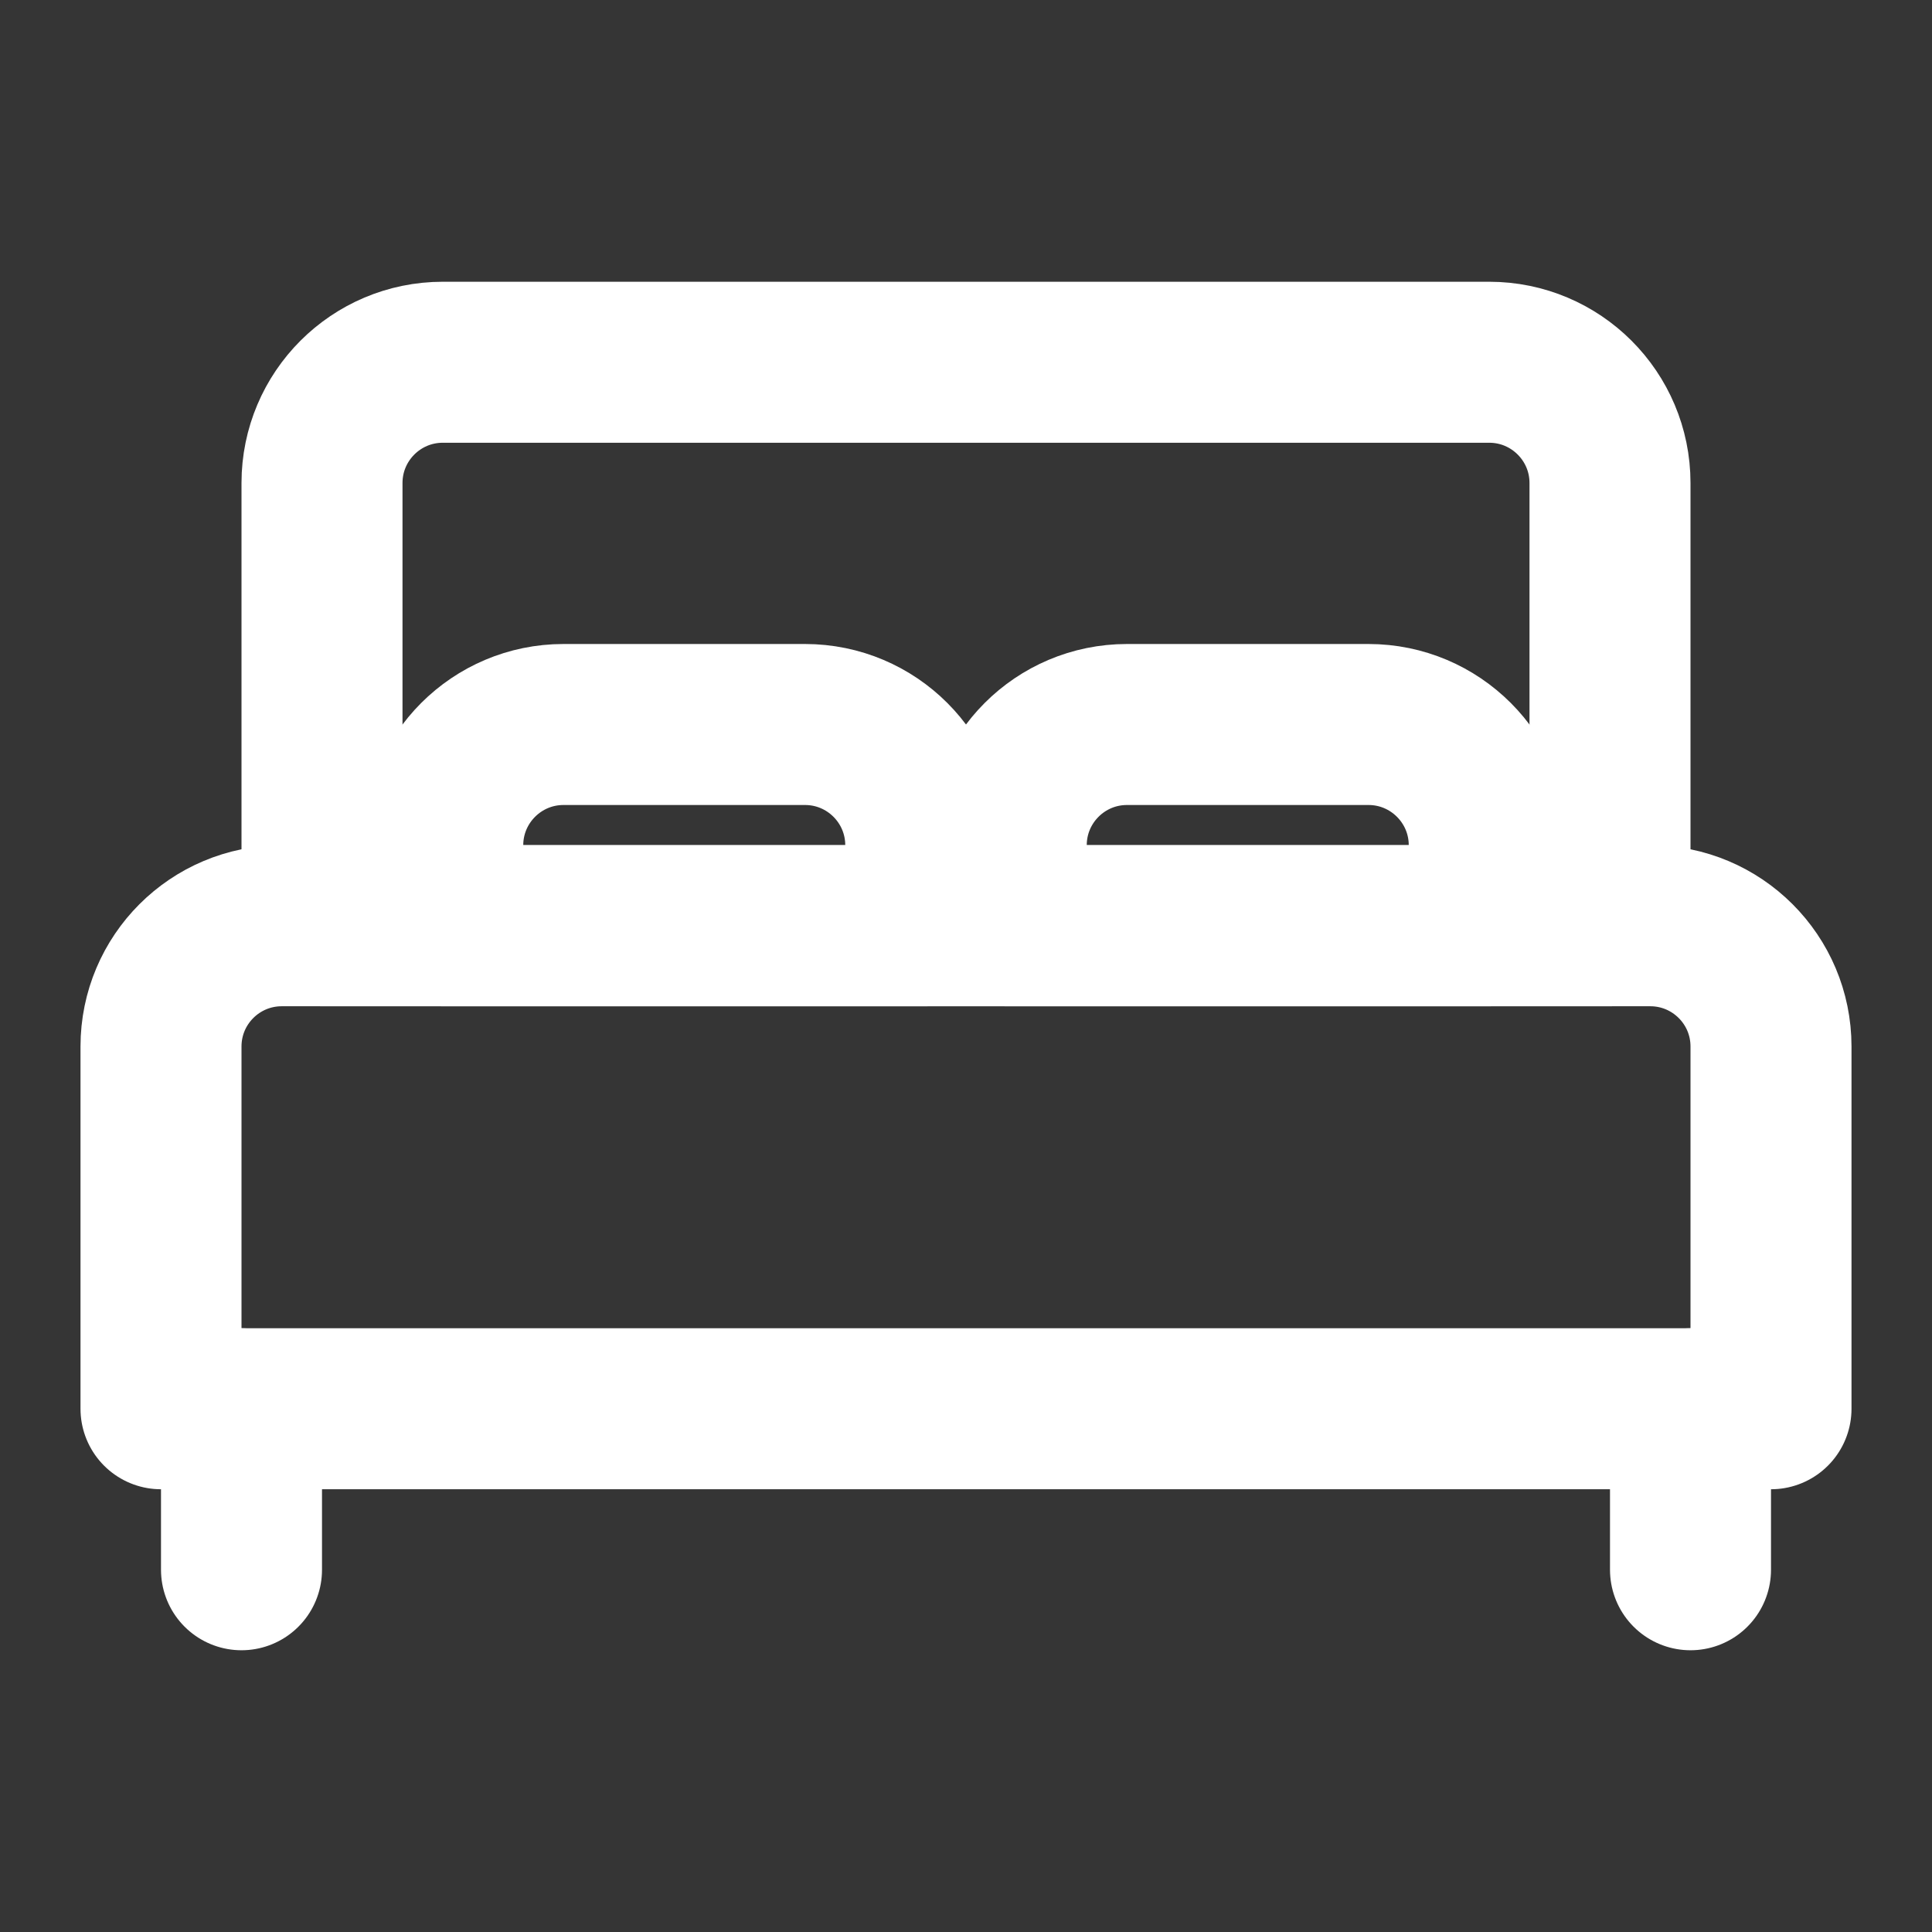
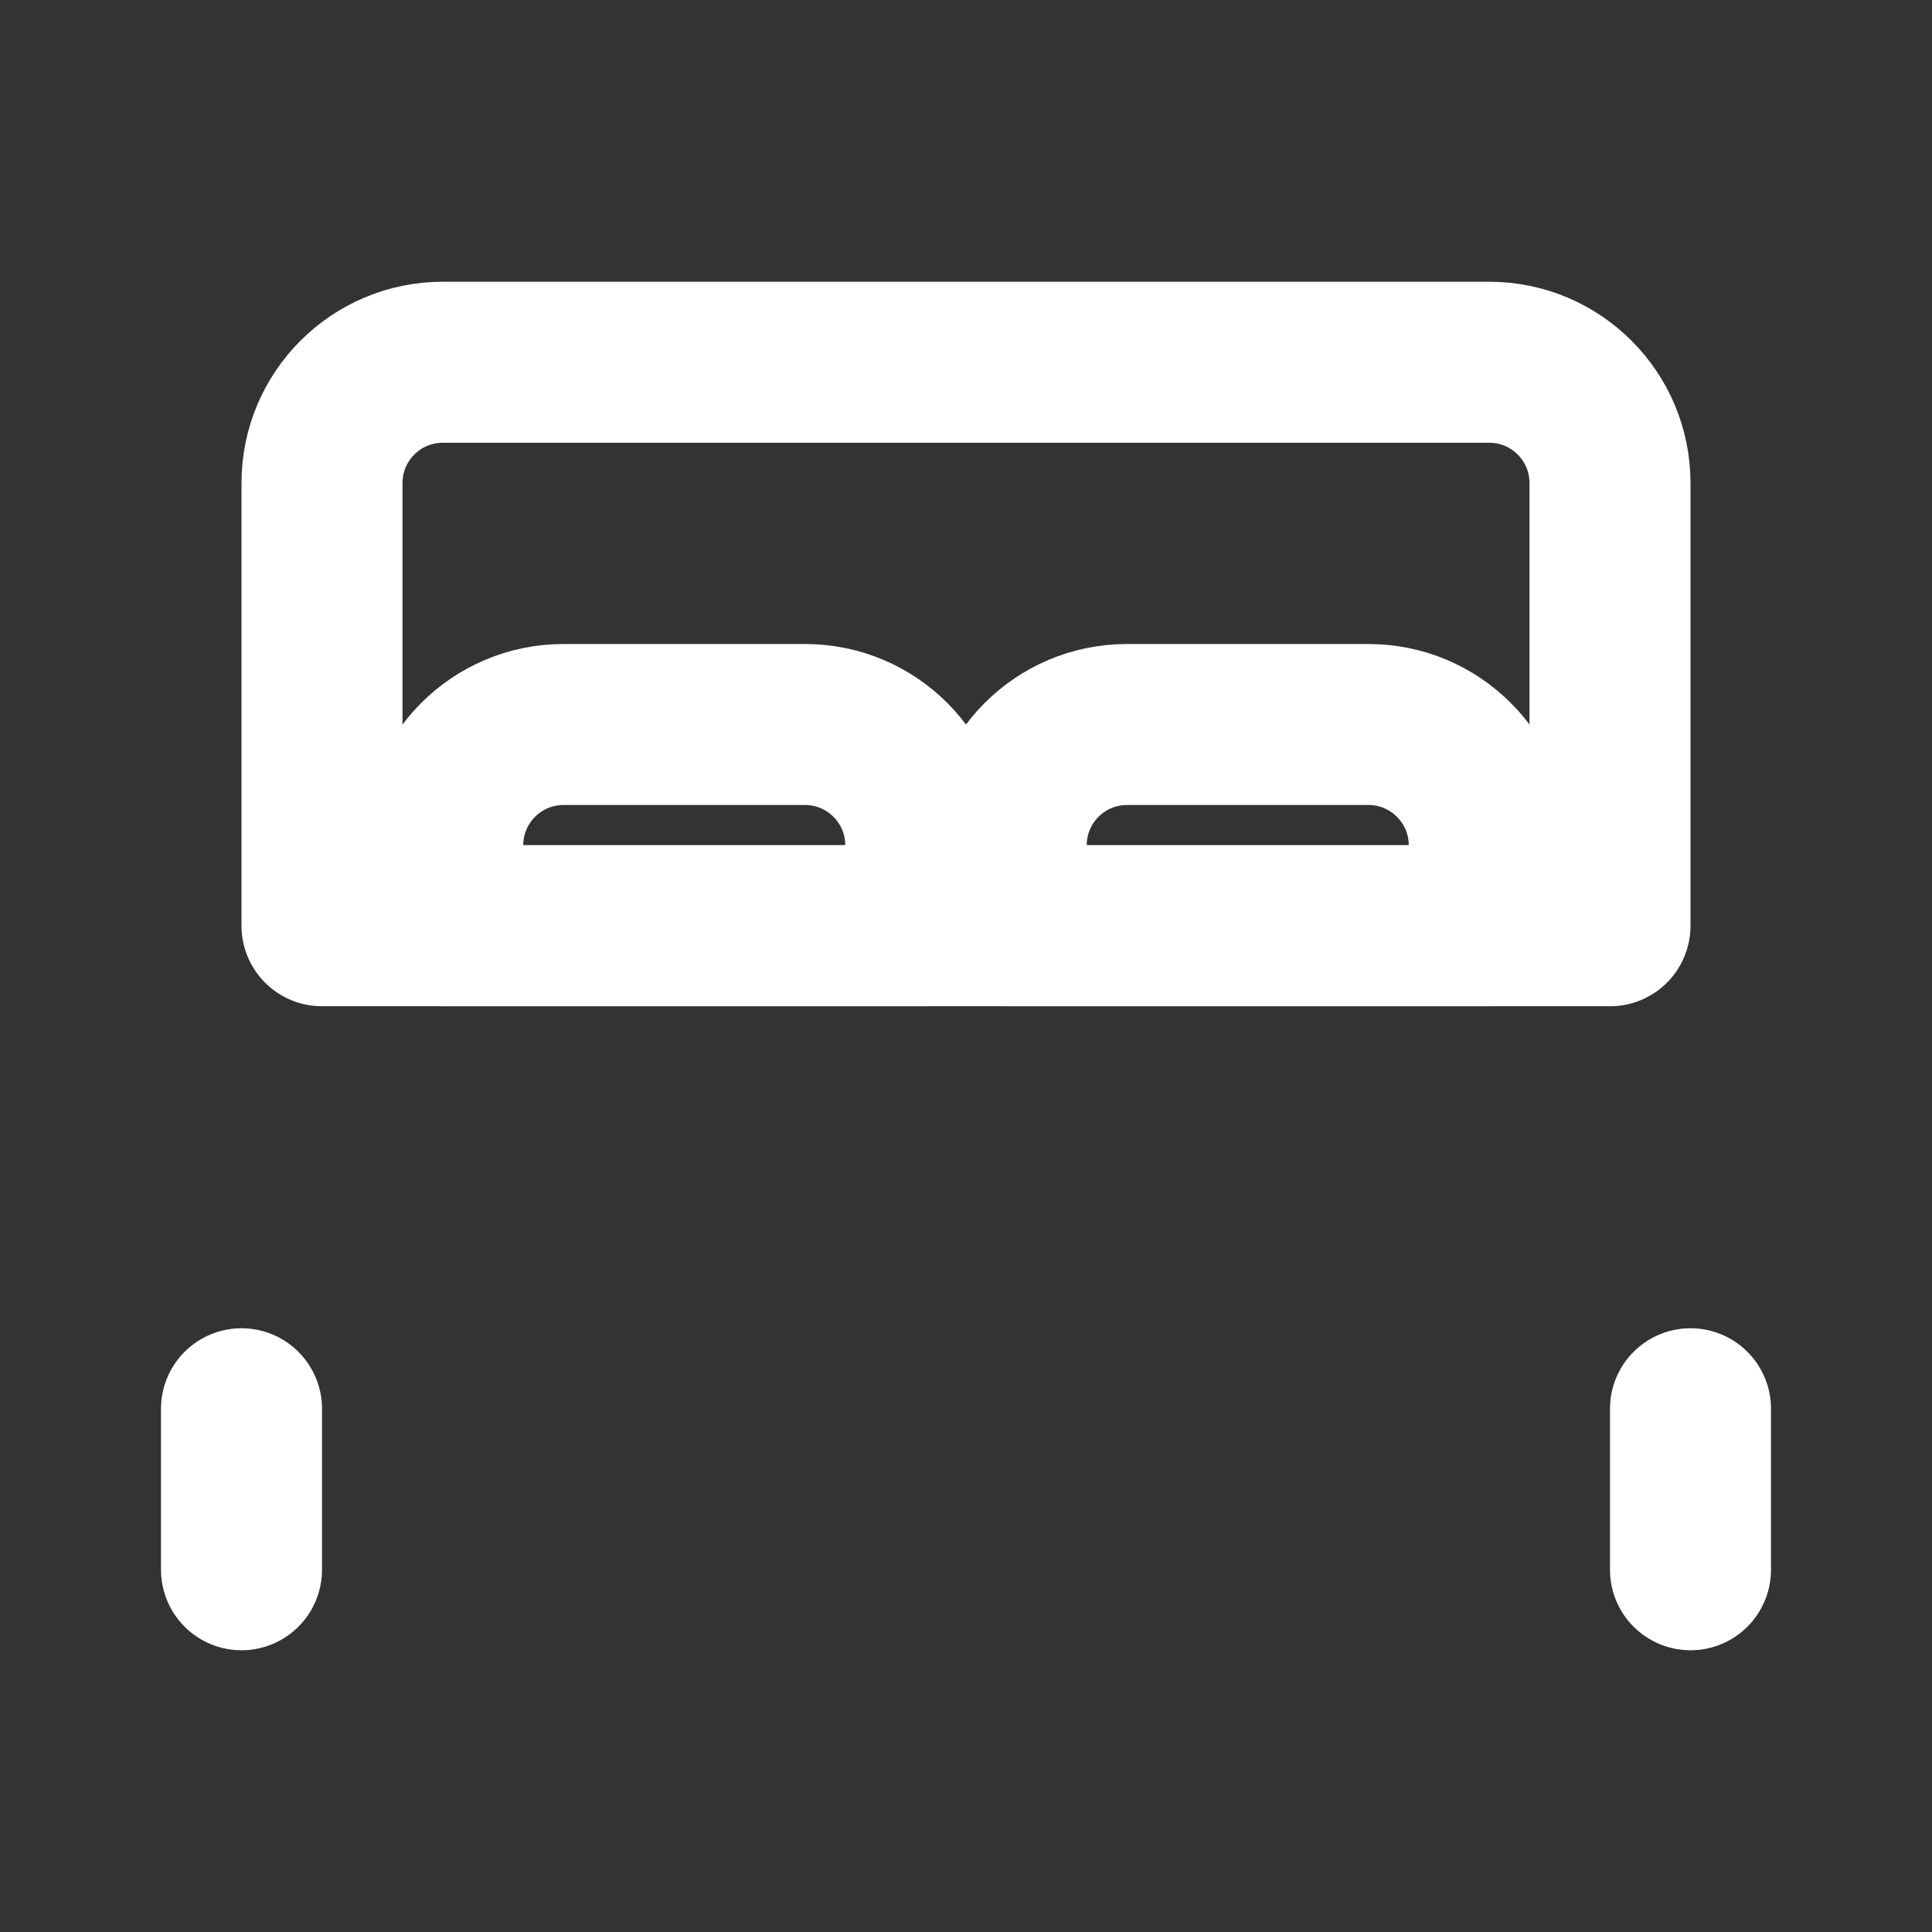
<svg xmlns="http://www.w3.org/2000/svg" width="24" height="24" viewBox="0 0 24 24" fill="none">
  <rect x="0" y="0" width="24" height="24" fill="#333333" stroke="none" />
  <g clip-path="url(#clip0_84_57)">
-     <path d="M24 0H0V24H24V0Z" fill="white" fill-opacity="0.01" />
+     <path d="M24 0H0V24V0Z" fill="white" fill-opacity="0.01" />
    <path d="M4 6C4 5.172 4.672 4.5 5.5 4.5H18.5C19.328 4.5 20 5.172 20 6V11.5H4V6Z" stroke="white" stroke-width="2" stroke-linecap="round" stroke-linejoin="round" />
    <path d="M3 17.5V19.5" stroke="white" stroke-width="2" stroke-linecap="round" stroke-linejoin="round" />
    <path d="M21 17.5V19.5" stroke="white" stroke-width="2" stroke-linecap="round" stroke-linejoin="round" />
    <path d="M10 9H7C6.172 9 5.5 9.672 5.5 10.5V11.5H11.5V10.5C11.5 9.672 10.829 9 10 9Z" stroke="white" stroke-width="2" stroke-linecap="round" stroke-linejoin="round" />
    <path d="M17 9H14C13.171 9 12.5 9.672 12.5 10.5V11.5H18.5V10.5C18.5 9.672 17.828 9 17 9Z" stroke="white" stroke-width="2" stroke-linecap="round" stroke-linejoin="round" />
-     <path d="M2 13C2 12.171 2.672 11.5 3.5 11.5H20.5C21.328 11.5 22 12.171 22 13V17.5H2V13Z" stroke="white" stroke-width="2" stroke-linecap="round" stroke-linejoin="round" />
  </g>
  <defs>
    <clipPath id="clip0_84_57">
      <rect width="24" height="24" fill="white" />
    </clipPath>
  </defs>
</svg>